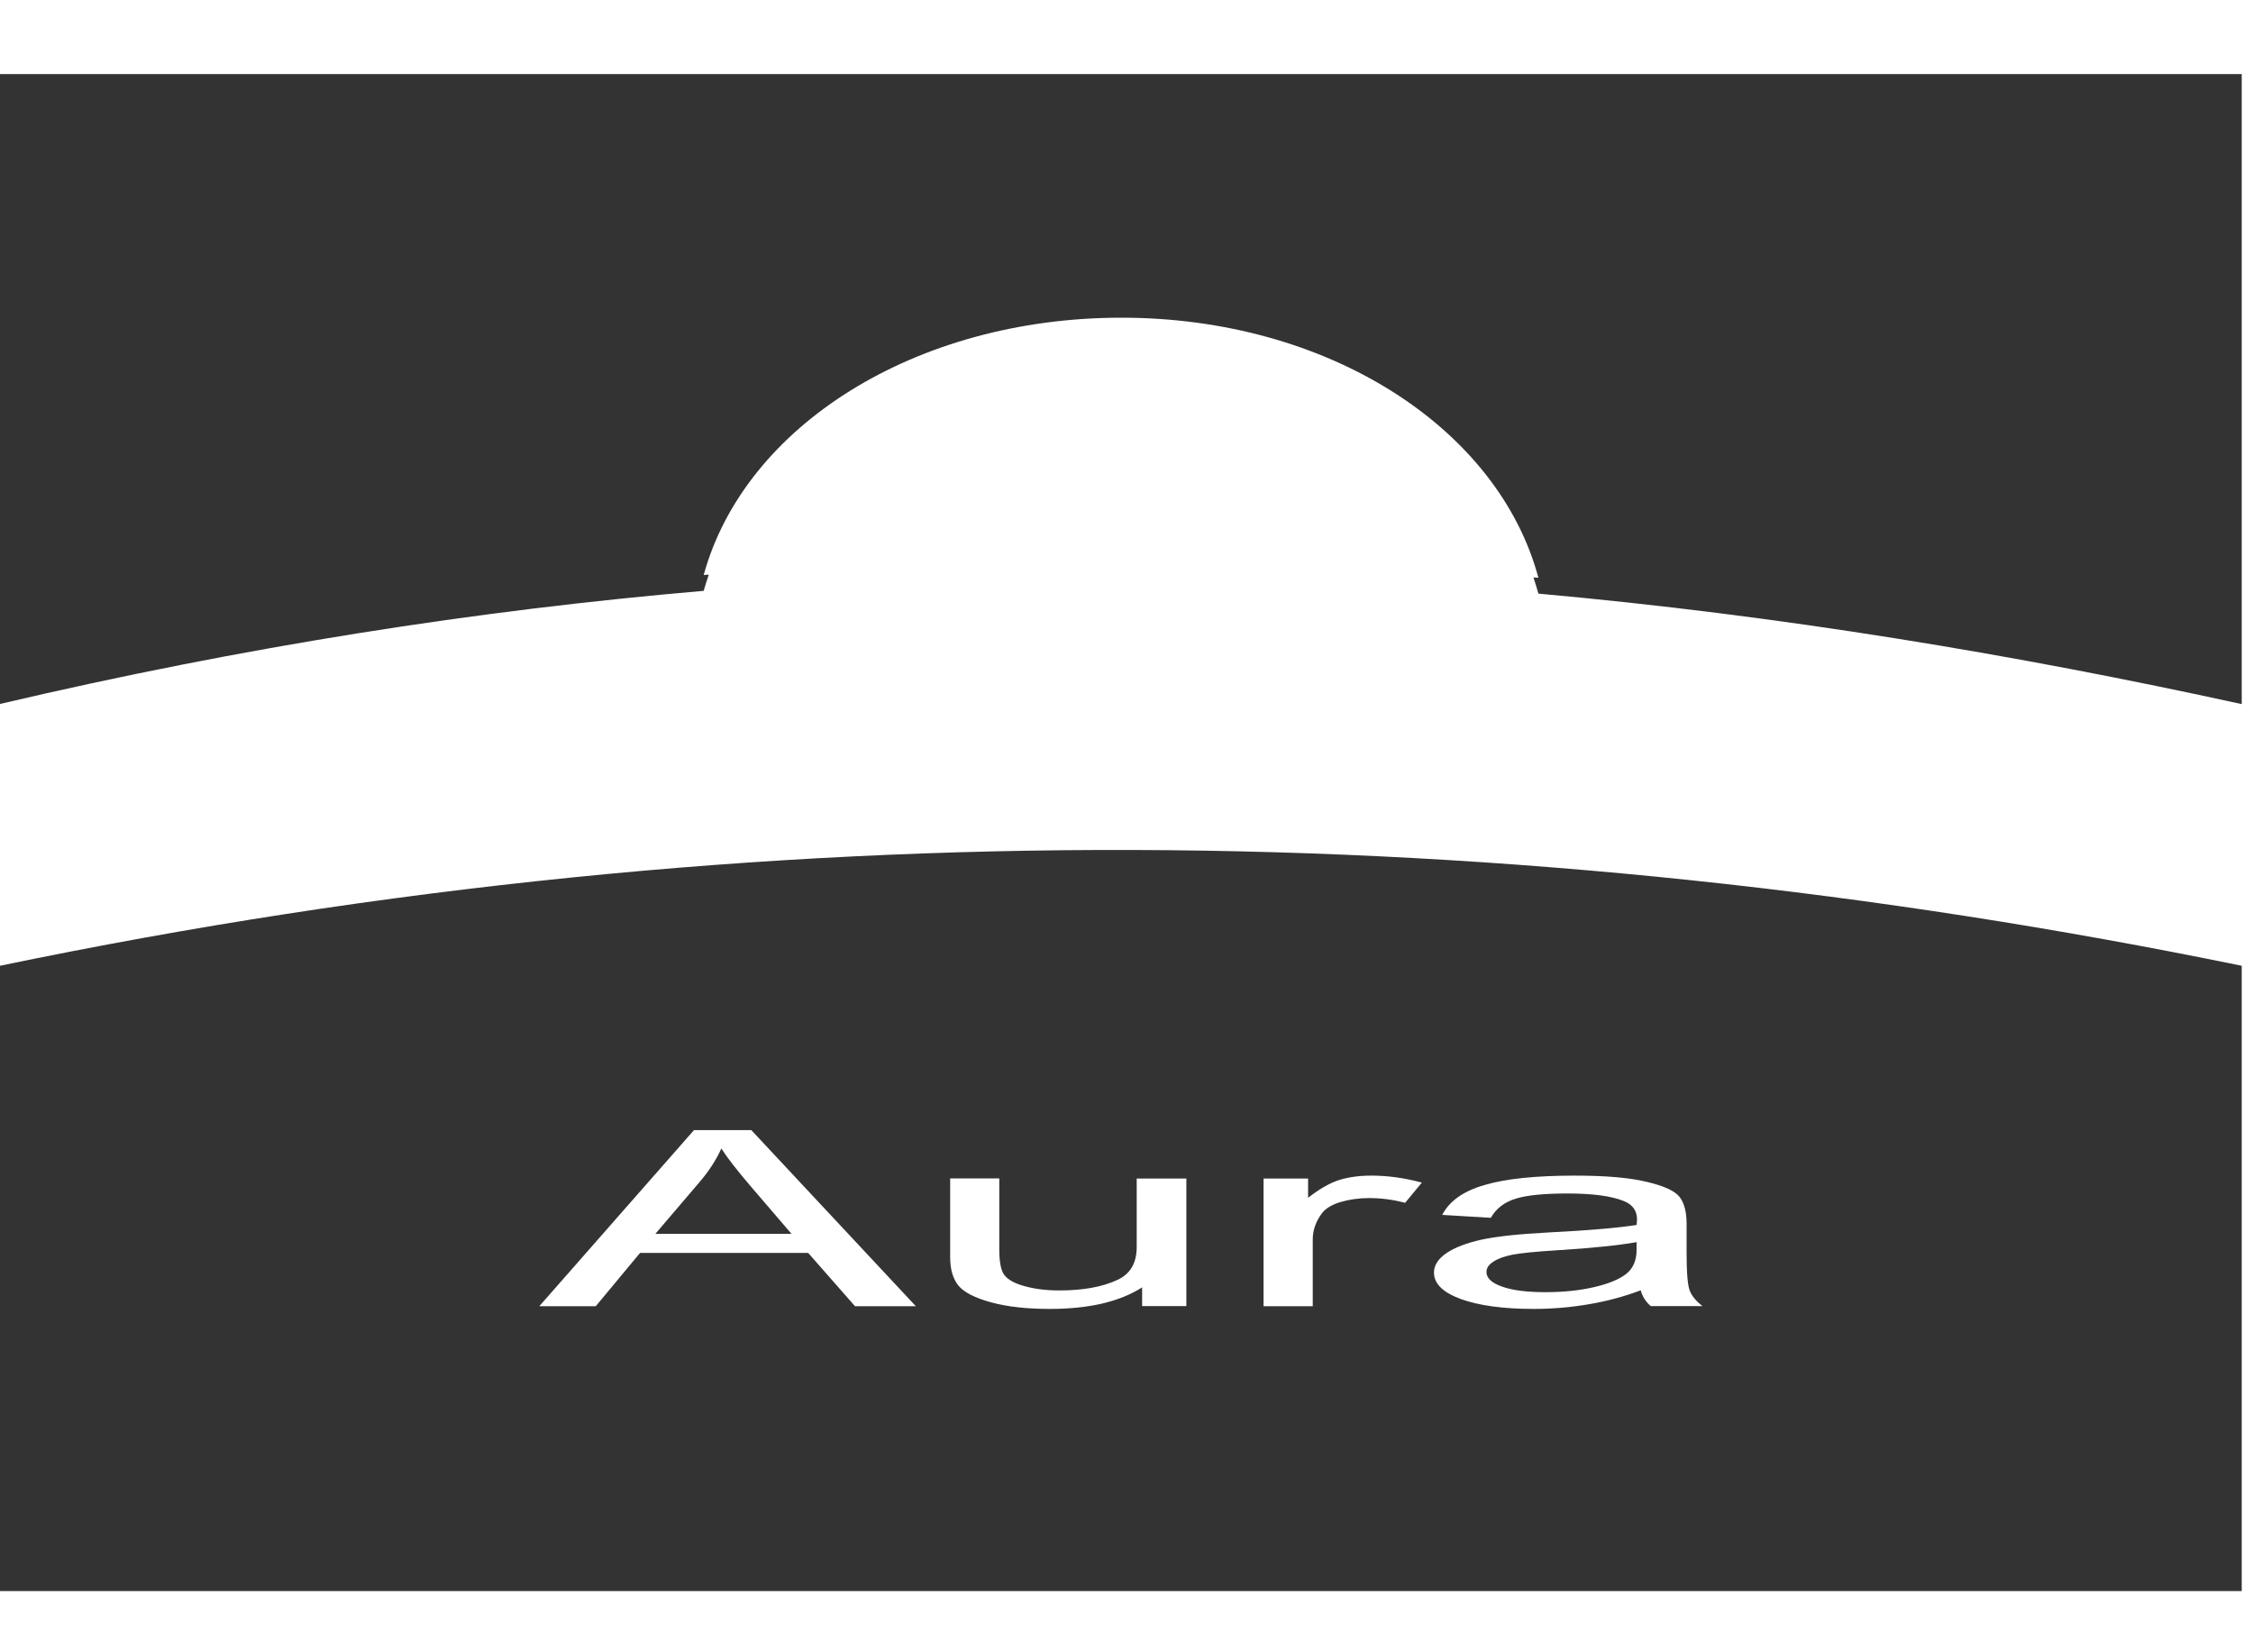
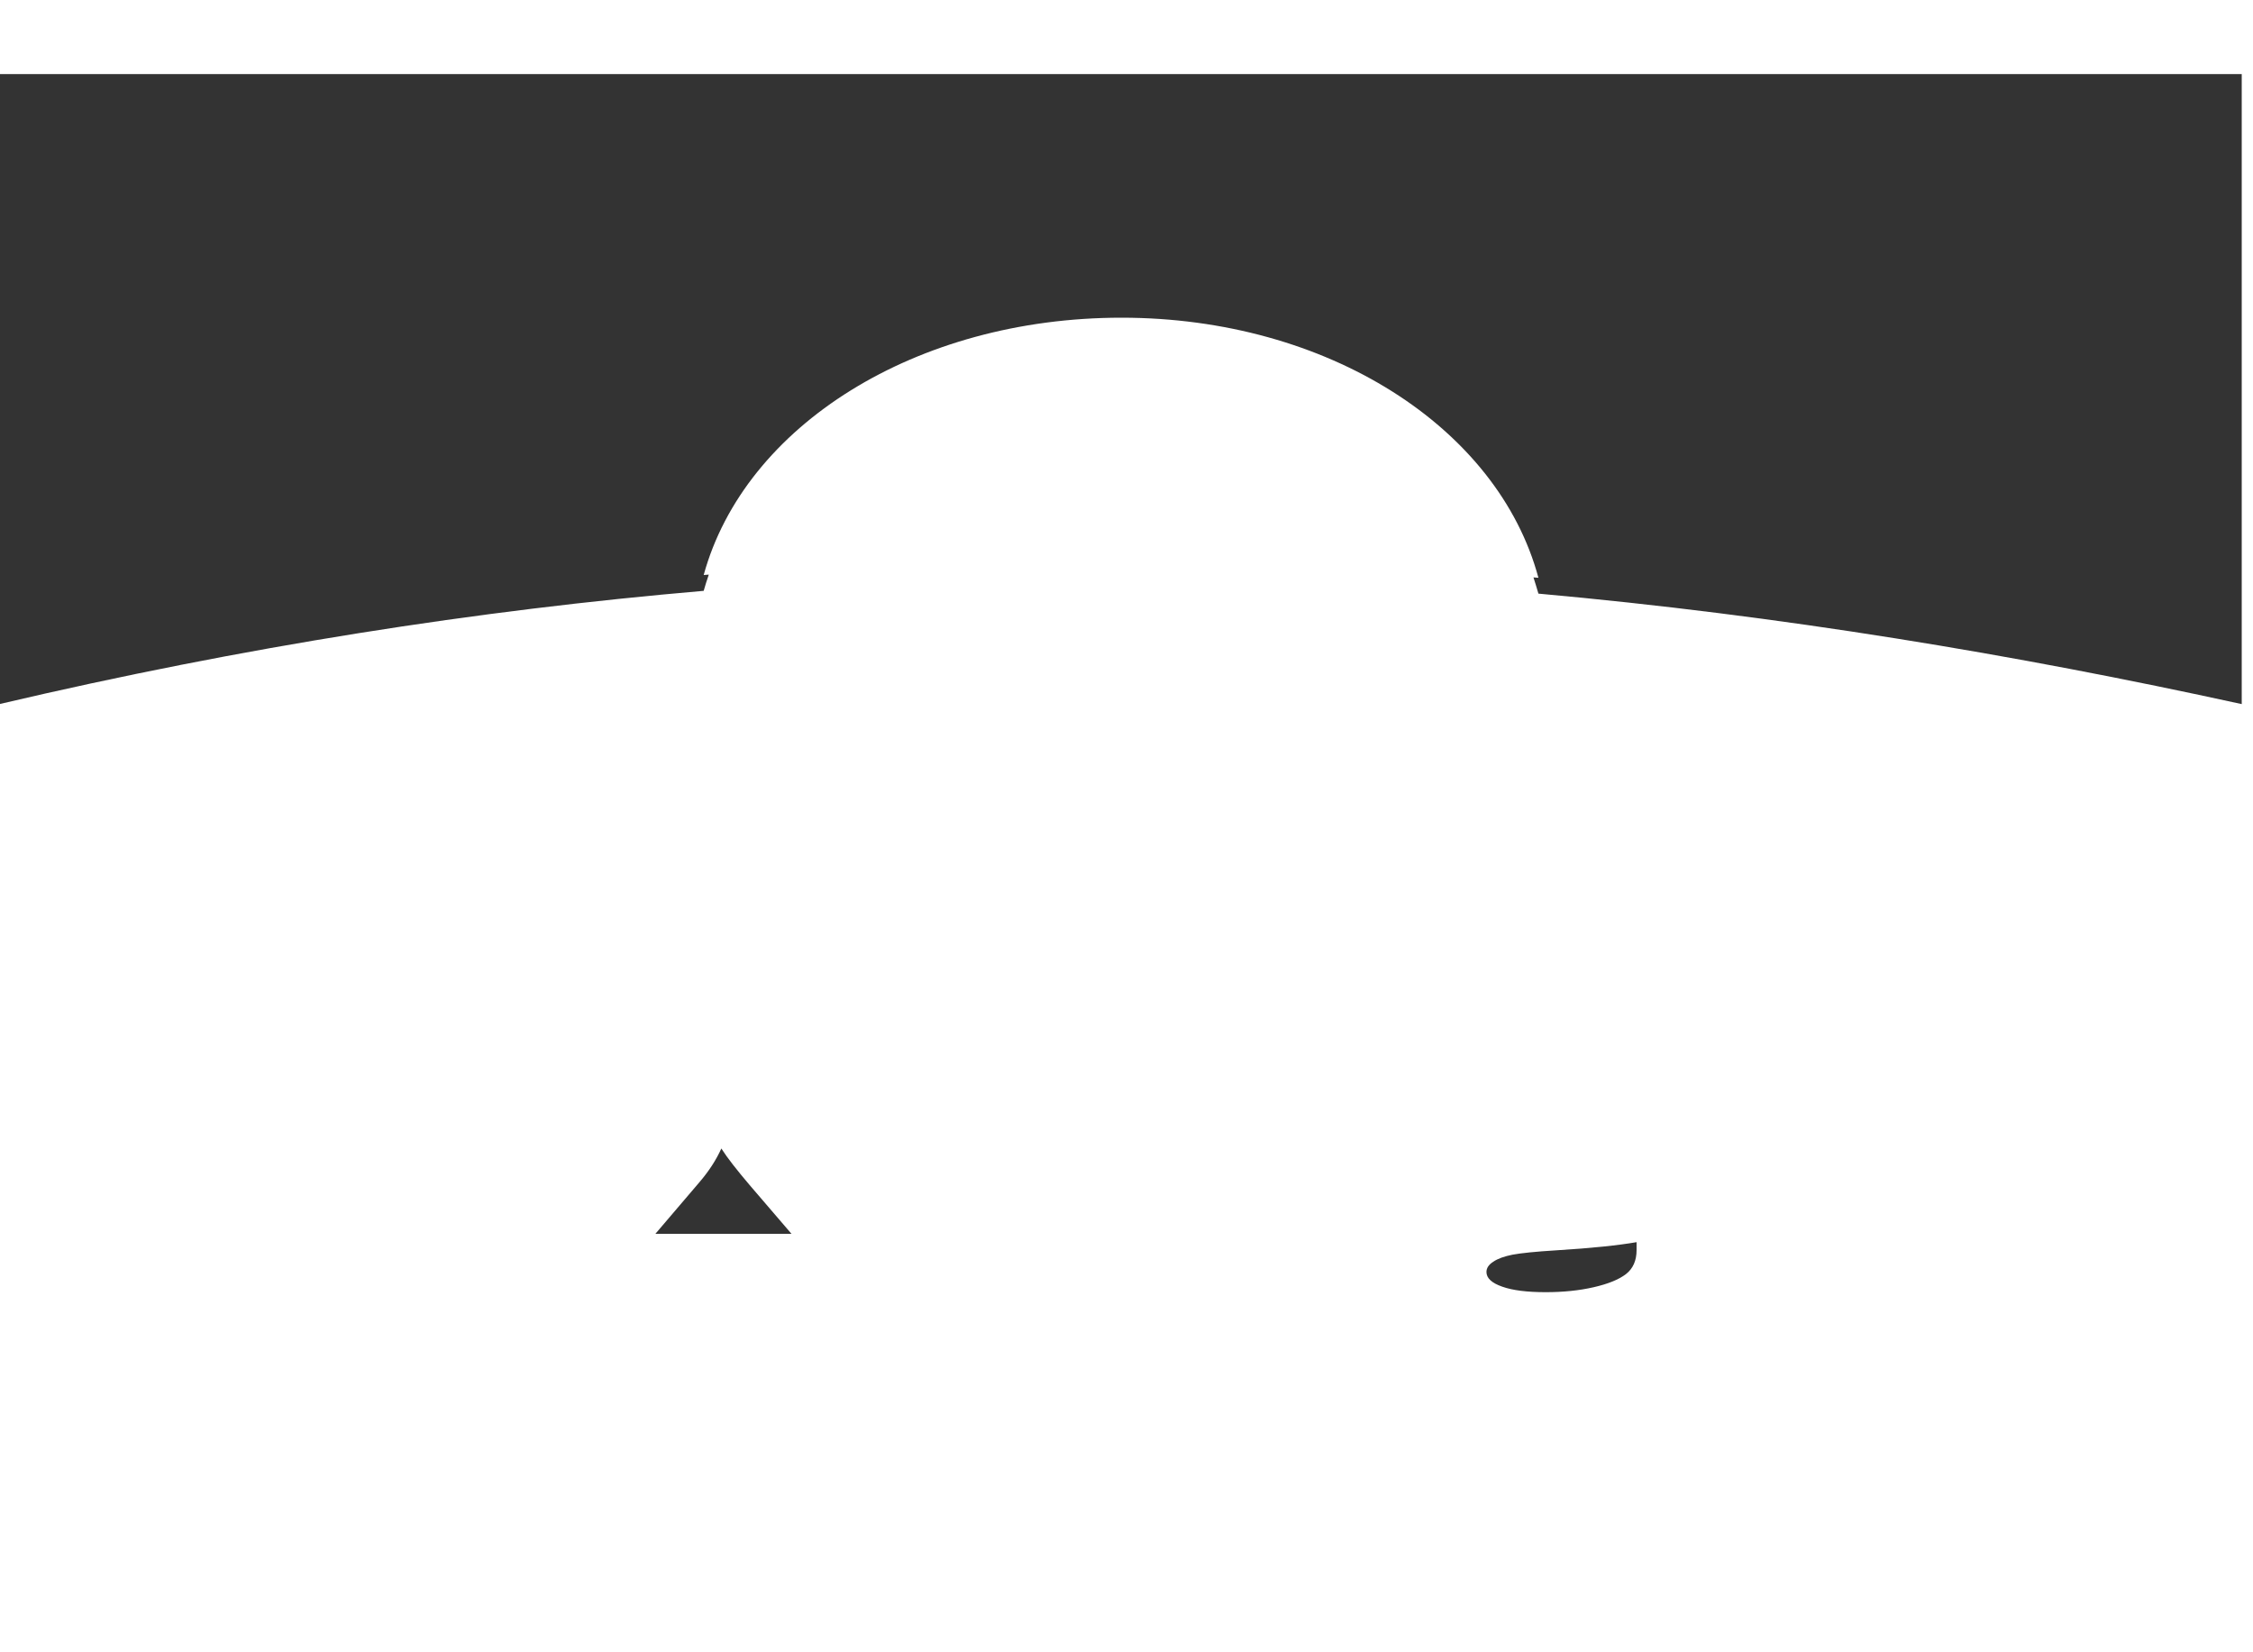
<svg xmlns="http://www.w3.org/2000/svg" width="30" height="22" viewBox="0 0 30 22" fill="none">
  <path d="M0 0.986V9.373C3.244 8.611 6.361 8.125 9.37 7.867C9.391 7.794 9.413 7.722 9.438 7.651C9.416 7.653 9.394 7.654 9.37 7.656C9.917 5.666 12.197 4.23 14.933 4.23C17.677 4.23 19.946 5.691 20.485 7.693C20.463 7.692 20.441 7.69 20.419 7.688C20.442 7.76 20.464 7.831 20.485 7.904C23.7 8.194 26.81 8.709 29.85 9.375V0.986H0Z" fill="#333333" />
  <path d="M20.004 17.132C20.141 17.181 20.335 17.205 20.581 17.205C20.817 17.205 21.029 17.183 21.221 17.139C21.413 17.095 21.556 17.037 21.651 16.964C21.744 16.891 21.792 16.785 21.792 16.644V16.539C21.552 16.581 21.194 16.619 20.719 16.648C20.444 16.665 20.25 16.685 20.139 16.706C20.031 16.728 19.944 16.758 19.885 16.799C19.823 16.838 19.793 16.884 19.793 16.936C19.793 17.018 19.863 17.083 20.004 17.132Z" fill="#333333" />
  <path d="M9.605 15.292C9.537 15.443 9.44 15.593 9.314 15.74L8.727 16.428H10.539L9.982 15.779C9.812 15.579 9.684 15.416 9.605 15.292Z" fill="#333333" />
-   <path d="M0 12.859V21.185H29.85V12.859C20.138 10.868 10.204 10.739 0 12.859ZM11.385 17.392L10.761 16.682H8.523L7.933 17.392H7.181L9.241 15.047H10.004L12.195 17.392H11.385ZM19.262 16.684C19.374 16.608 19.53 16.55 19.726 16.506C19.923 16.463 20.218 16.431 20.617 16.41C21.151 16.383 21.543 16.349 21.793 16.31L21.798 16.237C21.798 16.122 21.74 16.039 21.625 15.993C21.461 15.925 21.21 15.891 20.872 15.891C20.566 15.891 20.337 15.913 20.186 15.959C20.033 16.005 19.923 16.09 19.851 16.215L19.204 16.176C19.298 15.994 19.483 15.86 19.765 15.779C20.045 15.695 20.448 15.653 20.969 15.653C21.377 15.653 21.696 15.68 21.927 15.736C22.16 15.791 22.305 15.858 22.367 15.94C22.428 16.022 22.458 16.139 22.458 16.295V16.679C22.458 16.947 22.472 17.117 22.501 17.187C22.528 17.256 22.584 17.324 22.669 17.39H21.981C21.913 17.333 21.869 17.261 21.847 17.18C21.628 17.263 21.4 17.324 21.161 17.365C20.923 17.406 20.677 17.428 20.422 17.428C20.018 17.428 19.695 17.384 19.454 17.297C19.214 17.21 19.094 17.092 19.094 16.944C19.094 16.847 19.15 16.76 19.262 16.684ZM16.825 15.692H17.418V15.948C17.57 15.83 17.708 15.75 17.834 15.711C17.959 15.672 18.102 15.653 18.26 15.653C18.479 15.653 18.703 15.684 18.933 15.746L18.71 16.015C18.545 15.972 18.387 15.952 18.233 15.952C18.093 15.952 17.964 15.971 17.849 16.005C17.733 16.04 17.652 16.09 17.604 16.152C17.521 16.263 17.48 16.38 17.48 16.502V17.392H16.825V15.692ZM15.136 15.692H15.797V17.39H15.208V17.141C15.057 17.238 14.878 17.309 14.675 17.357C14.469 17.404 14.238 17.428 13.98 17.428C13.672 17.428 13.412 17.399 13.195 17.34C12.978 17.28 12.833 17.205 12.76 17.115C12.689 17.025 12.652 16.901 12.652 16.743V15.69H13.306V16.633C13.306 16.808 13.329 16.925 13.38 16.985C13.43 17.044 13.518 17.092 13.65 17.127C13.783 17.163 13.934 17.182 14.104 17.182C14.418 17.182 14.678 17.136 14.878 17.042C15.052 16.962 15.136 16.816 15.136 16.602V15.692Z" fill="#333333" />
</svg>